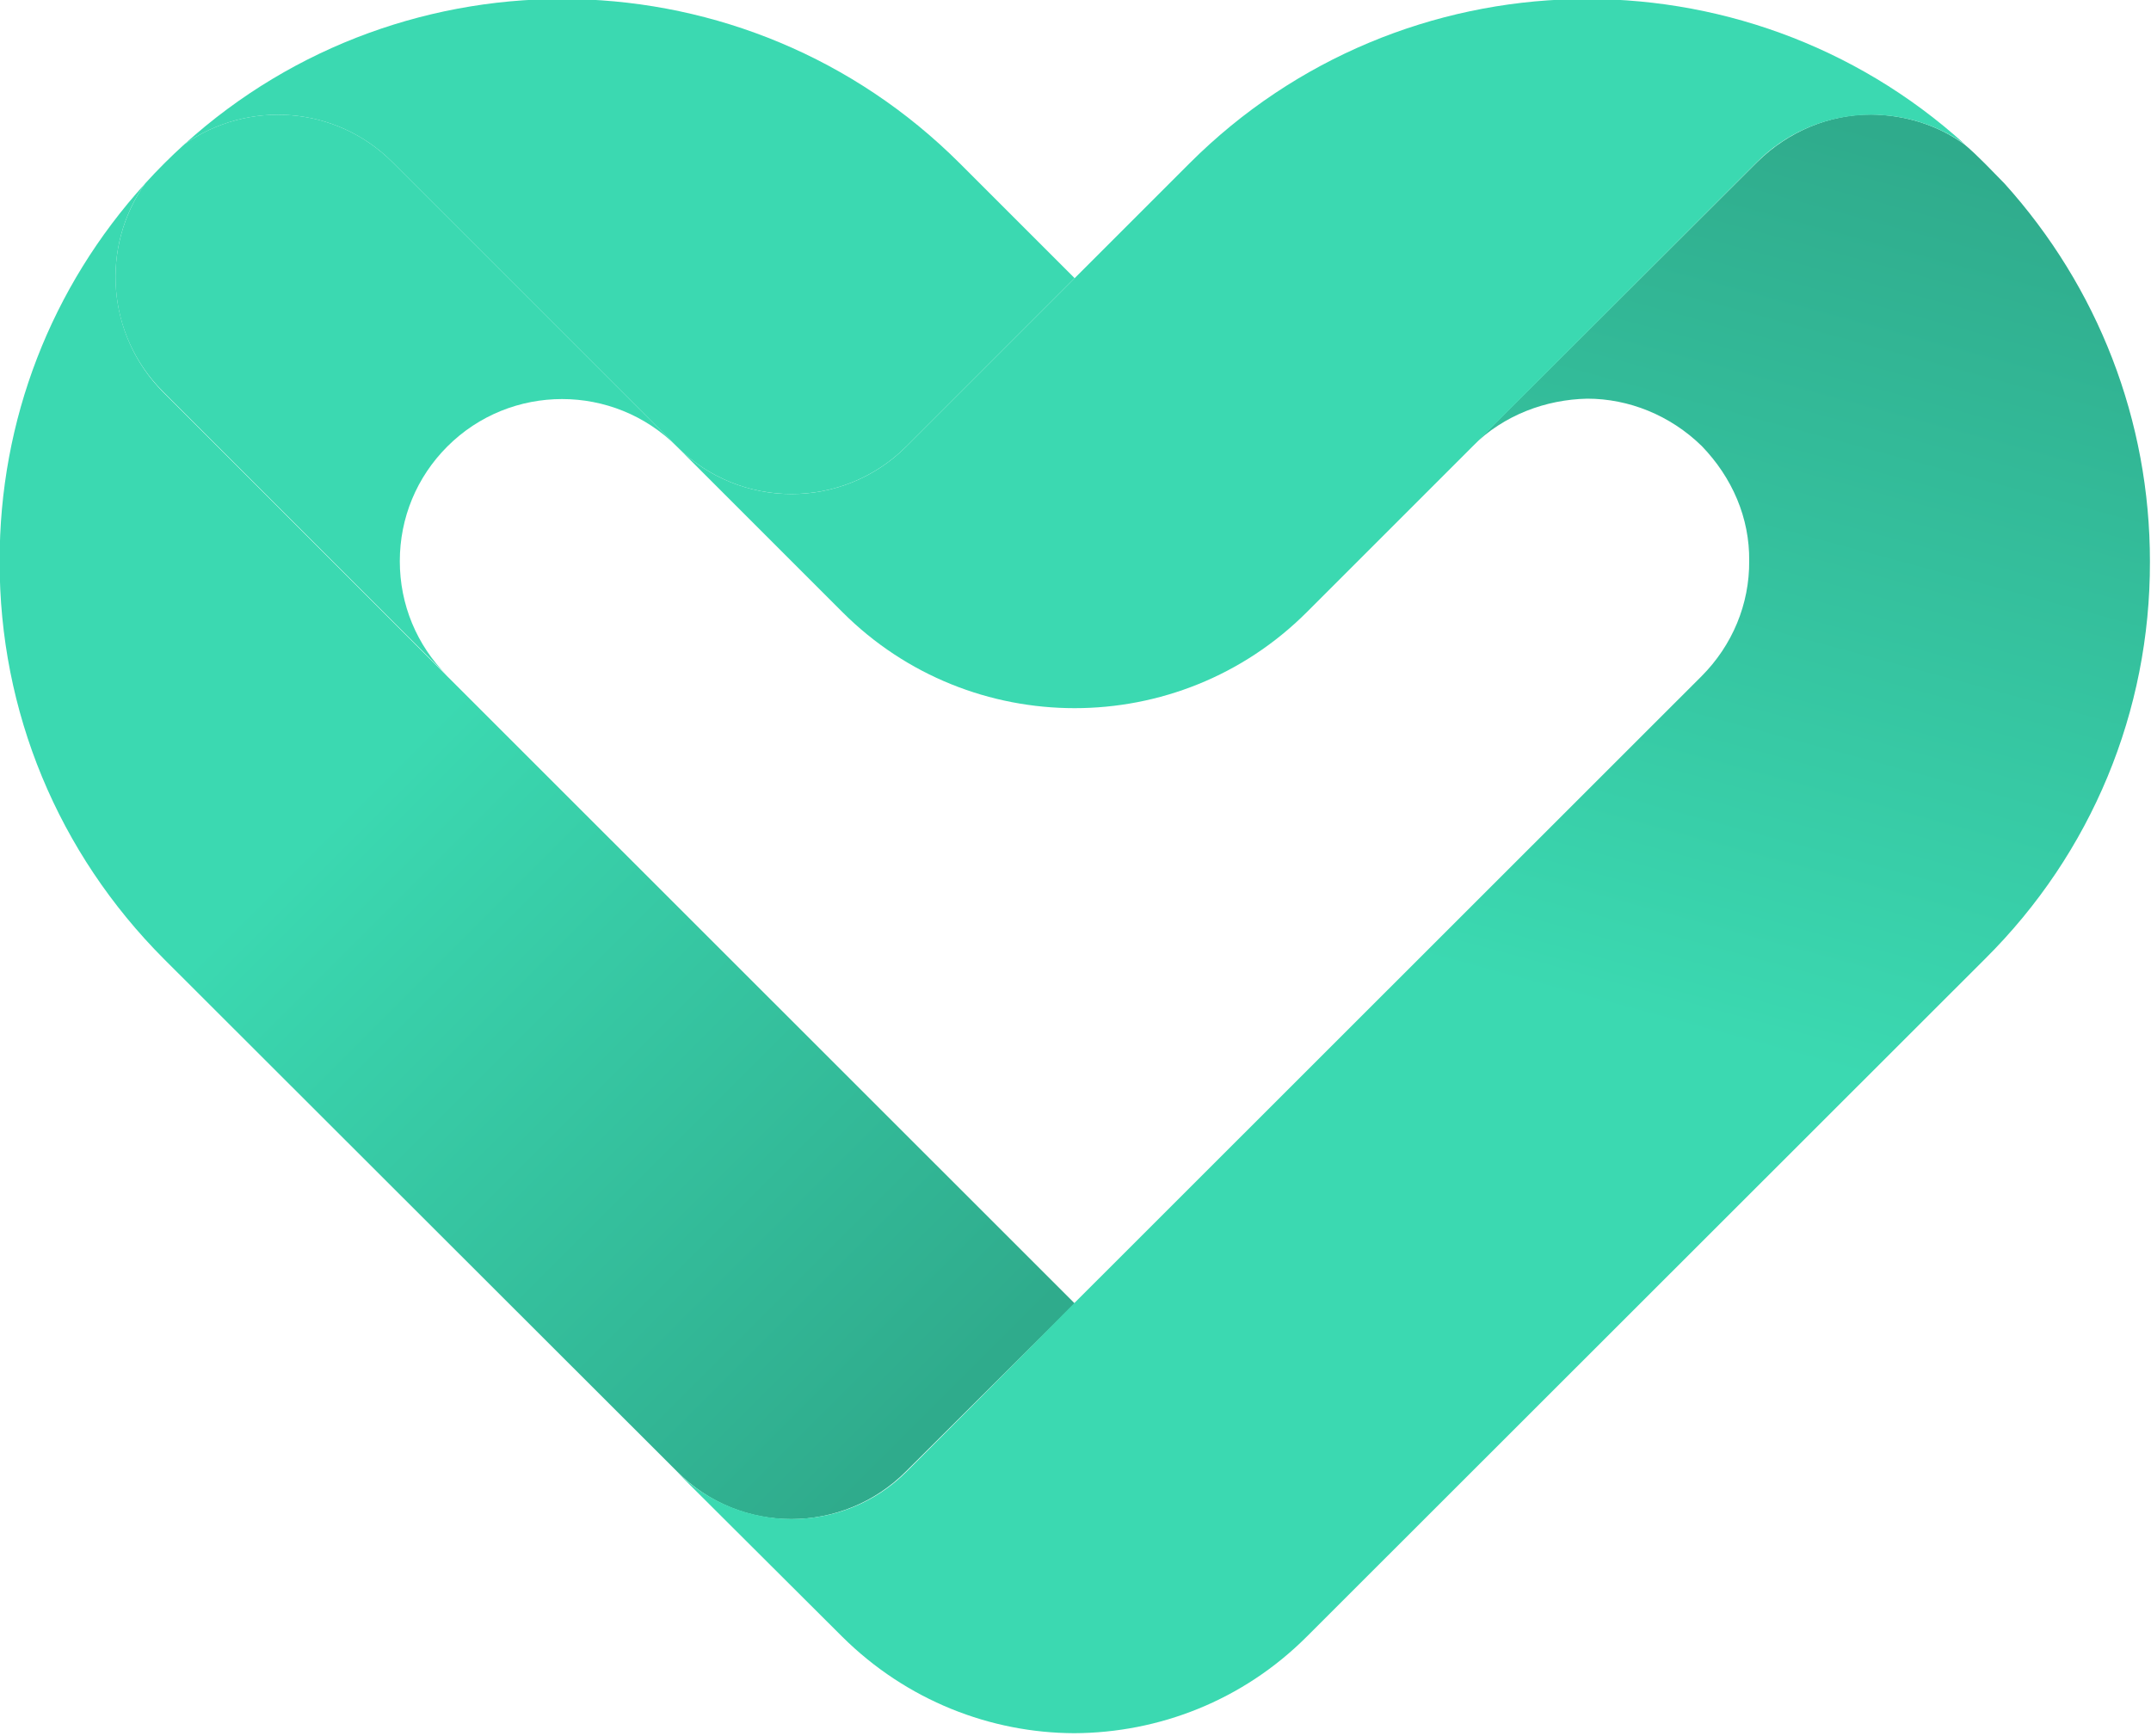
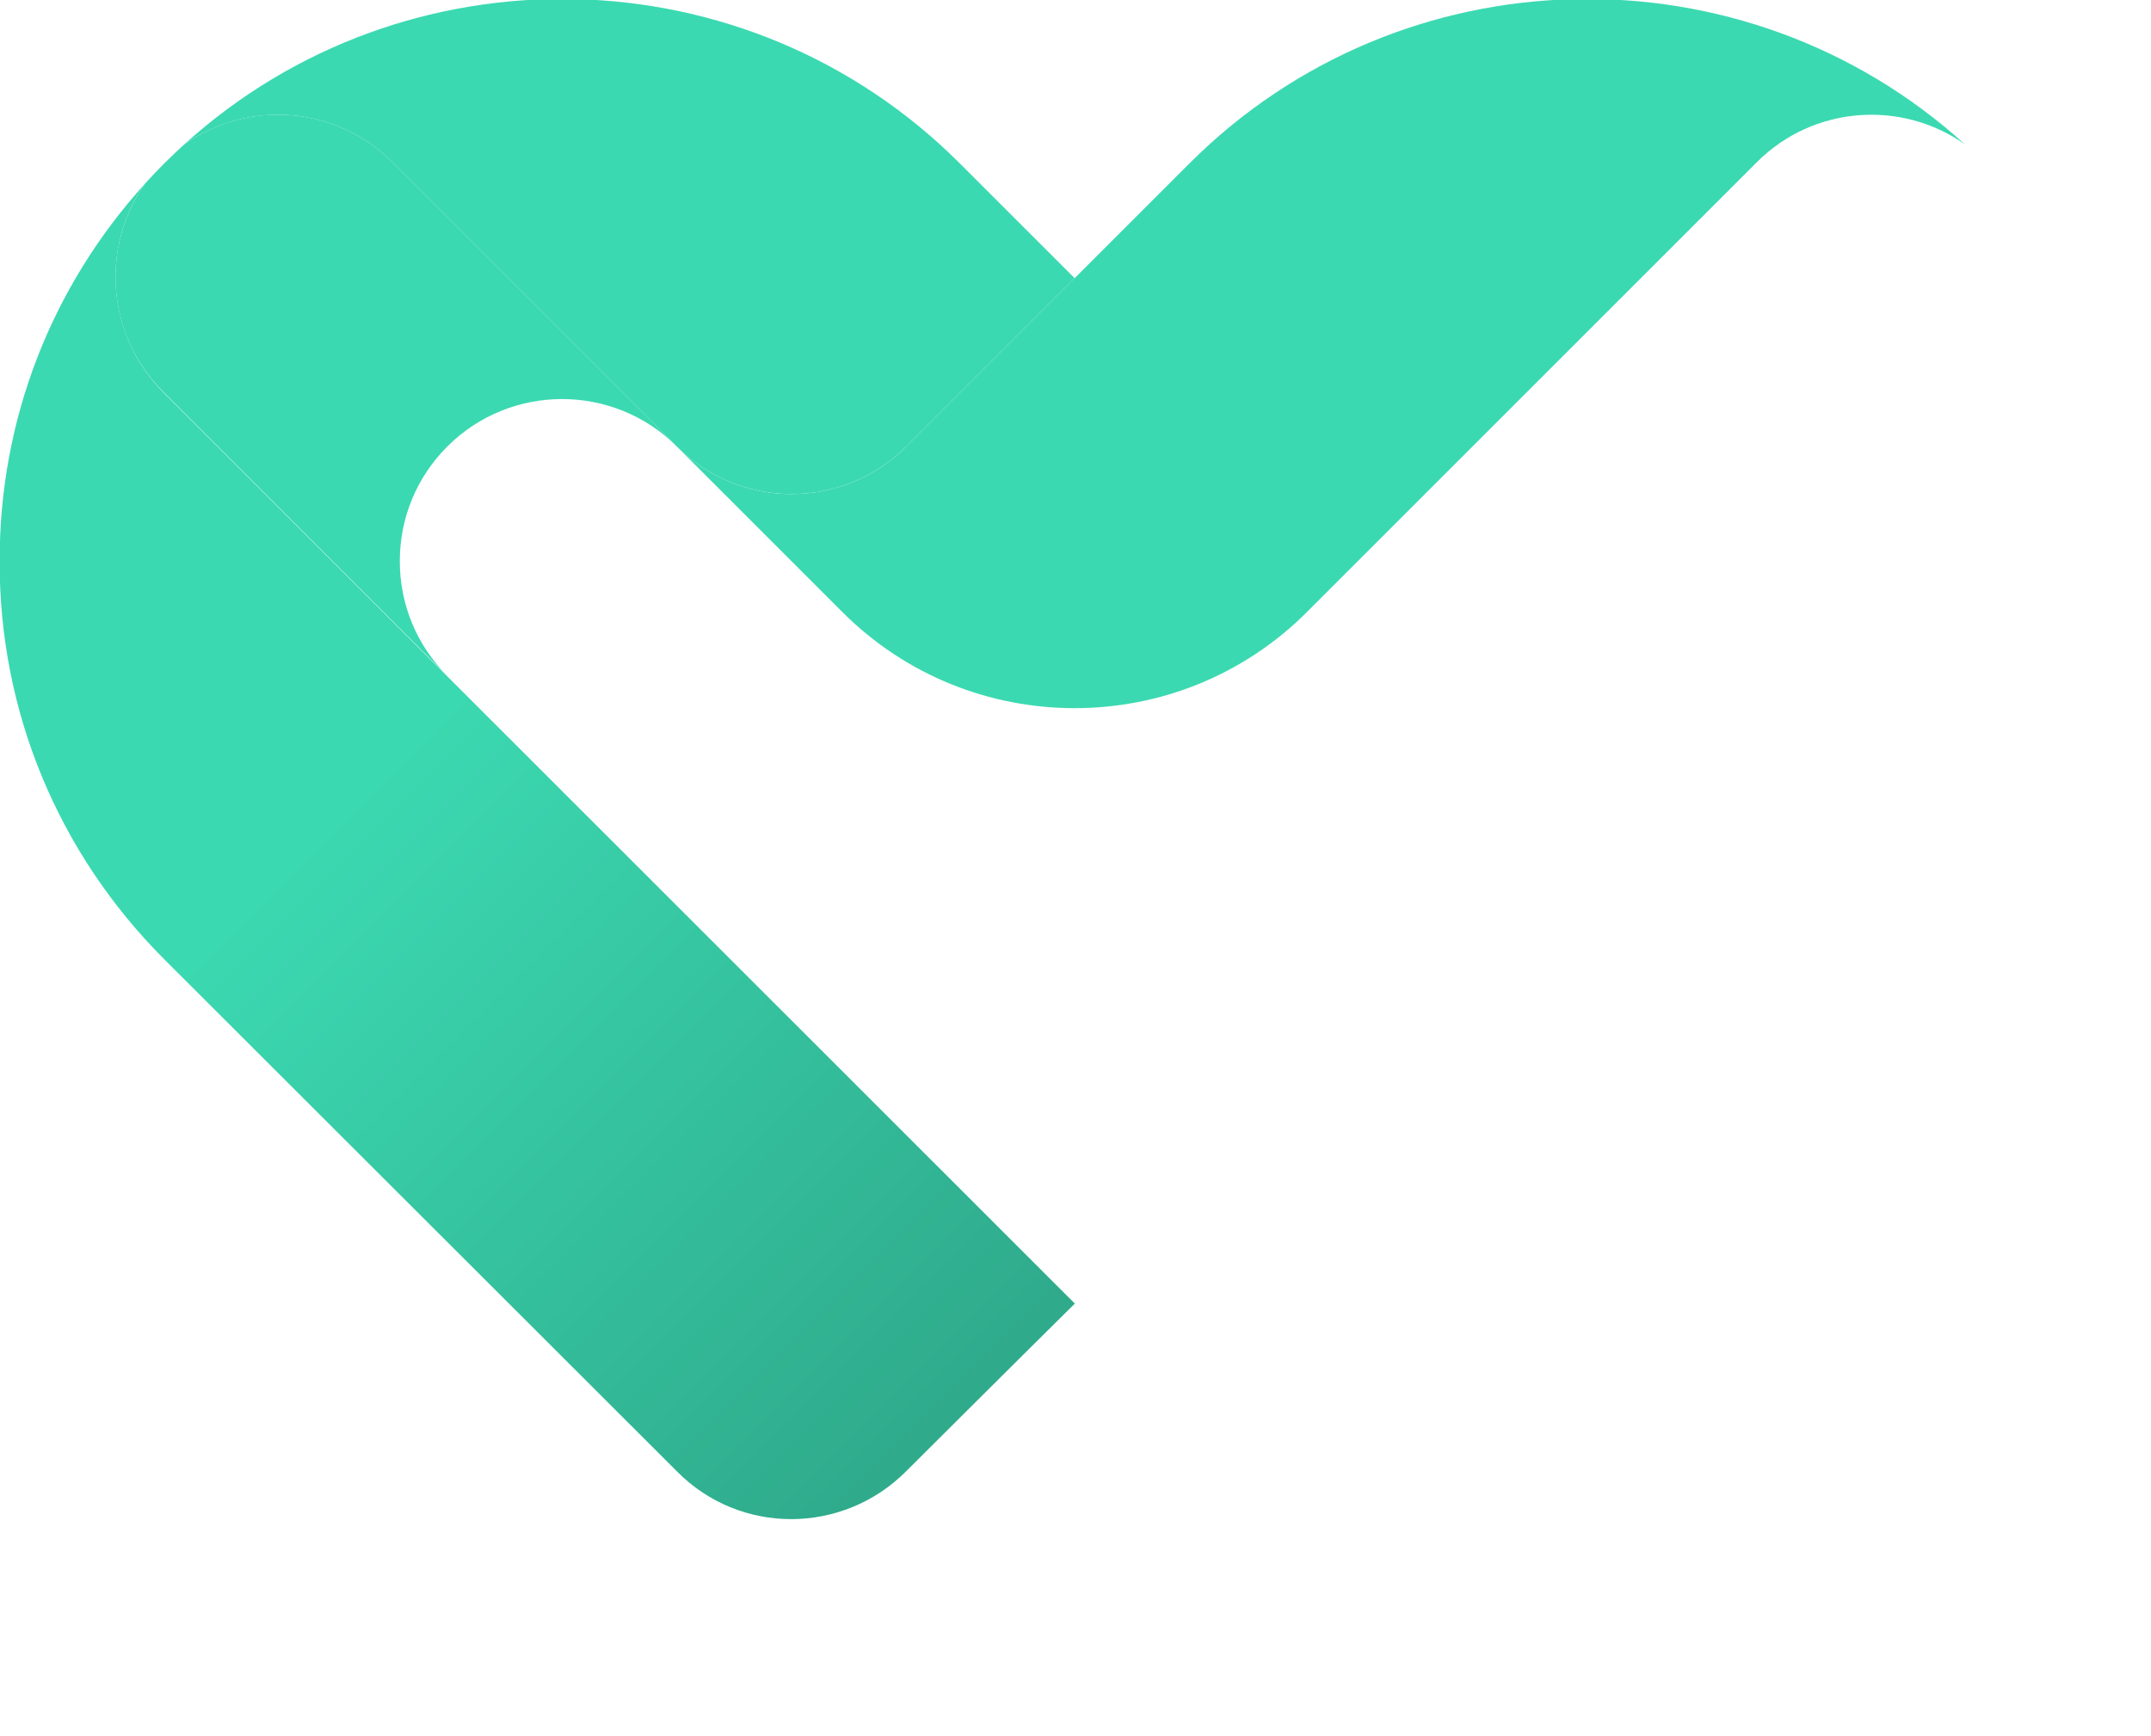
<svg xmlns="http://www.w3.org/2000/svg" width="100%" height="100%" viewBox="0 0 1280 1033" version="1.1" xml:space="preserve" style="fill-rule:evenodd;clip-rule:evenodd;stroke-linejoin:round;stroke-miterlimit:2;">
  <g transform="matrix(1,0,0,1,-25360.2,-14528)">
    <g transform="matrix(8.333,0,0,8.333,18000,0)">
      <g transform="matrix(1,0,0,1,931.592,1743.98)">
        <path d="M0,31.34L-20.31,11.03C-24.355,6.986 -30.641,6.568 -35.162,9.754C-19.412,-4.525 5.022,-4.069 20.214,11.124L28.409,19.318L16.386,31.34C11.861,35.865 4.525,35.865 0,31.34" style="fill:rgb(59,217,177);fill-rule:nonzero;" />
      </g>
    </g>
    <g transform="matrix(8.333,0,0,8.333,18000,0)">
      <g transform="matrix(1,0,0,1,911.282,1787.23)">
        <path d="M0,-32.221L20.31,-11.911C15.789,-16.428 8.438,-16.428 3.922,-11.911C1.733,-9.722 0.528,-6.813 0.528,-3.718C0.528,-0.628 1.73,2.276 3.911,4.463L-16.387,-15.835C-20.435,-19.884 -20.85,-26.178 -17.653,-30.7C-17.213,-31.185 -16.76,-31.661 -16.294,-32.127C-15.822,-32.599 -15.341,-33.054 -14.853,-33.497C-10.331,-36.684 -4.045,-36.266 0,-32.221" style="fill:rgb(59,217,177);fill-rule:nonzero;" />
      </g>
    </g>
    <g transform="matrix(8.333,0,0,8.333,18000,0)">
      <g transform="matrix(42.45,43.005,43.005,-42.45,909.408,1799.63)">
        <path d="M-0.494,-0.121C-0.368,-0.246 -0.2,-0.314 -0.023,-0.313L0.834,-0.307C0.94,-0.307 1.025,-0.22 1.024,-0.114C1.024,-0.114 1.023,0.093 1.023,0.167L-0.026,0.16C-0.026,0.16 -0.026,0.16 -0.026,0.16L-0.501,0.157C-0.596,0.157 -0.675,0.225 -0.691,0.315C-0.682,0.15 -0.613,-0.004 -0.494,-0.121Z" style="fill:url(#_Linear1);fill-rule:nonzero;" />
      </g>
    </g>
    <g transform="matrix(8.333,0,0,8.333,18000,0)">
      <g transform="matrix(17.757,-63.536,-63.536,-17.757,987.308,1812.8)">
-         <path d="M0.931,-0.077L0.552,0.137C0.594,0.113 0.622,0.074 0.635,0.031C0.647,-0.012 0.642,-0.06 0.619,-0.102C0.595,-0.143 0.558,-0.173 0.513,-0.185C0.468,-0.198 0.42,-0.192 0.379,-0.169C0.379,-0.169 0.379,-0.169 0.379,-0.169L-0.457,0.302C-0.517,0.335 -0.682,0.428 -0.682,0.428C-0.767,0.476 -0.796,0.583 -0.749,0.668L-0.873,0.447C-0.921,0.361 -0.93,0.264 -0.906,0.177C-0.881,0.089 -0.823,0.011 -0.738,-0.037L0.167,-0.547C0.308,-0.627 0.473,-0.647 0.629,-0.603C0.776,-0.562 0.9,-0.469 0.981,-0.341C0.986,-0.332 0.991,-0.324 0.996,-0.315C1.001,-0.306 1.006,-0.297 1.01,-0.288C1.023,-0.253 1.023,-0.216 1.014,-0.182C1.002,-0.139 0.973,-0.101 0.931,-0.077Z" style="fill:url(#_Linear2);fill-rule:nonzero;" />
-       </g>
+         </g>
    </g>
    <g transform="matrix(8.333,0,0,8.333,18000,0)">
      <g transform="matrix(1,0,0,1,1008.72,1780.74)">
        <path d="M0,-25.728L-32.142,6.414C-41.283,15.555 -56.157,15.554 -65.296,6.414L-77.127,-5.418C-72.602,-0.893 -65.266,-0.893 -60.741,-5.418L-48.719,-17.44L-40.526,-25.634C-25.335,-40.826 -0.903,-41.283 14.847,-27.008C10.326,-30.191 4.043,-29.771 0,-25.728" style="fill:rgb(59,217,177);fill-rule:nonzero;" />
      </g>
    </g>
  </g>
  <defs>
    <linearGradient id="_Linear1" x1="0" y1="0" x2="1" y2="0" gradientUnits="userSpaceOnUse" gradientTransform="matrix(1,0,0,-1,0,0.001)">
      <stop offset="0" style="stop-color:rgb(59,217,177);stop-opacity:1" />
      <stop offset="1" style="stop-color:rgb(47,171,140);stop-opacity:1" />
    </linearGradient>
    <linearGradient id="_Linear2" x1="0" y1="0" x2="1" y2="0" gradientUnits="userSpaceOnUse" gradientTransform="matrix(1,0,0,-1,0,0.021)">
      <stop offset="0" style="stop-color:rgb(59,217,177);stop-opacity:1" />
      <stop offset="1" style="stop-color:rgb(47,171,140);stop-opacity:1" />
    </linearGradient>
  </defs>
</svg>